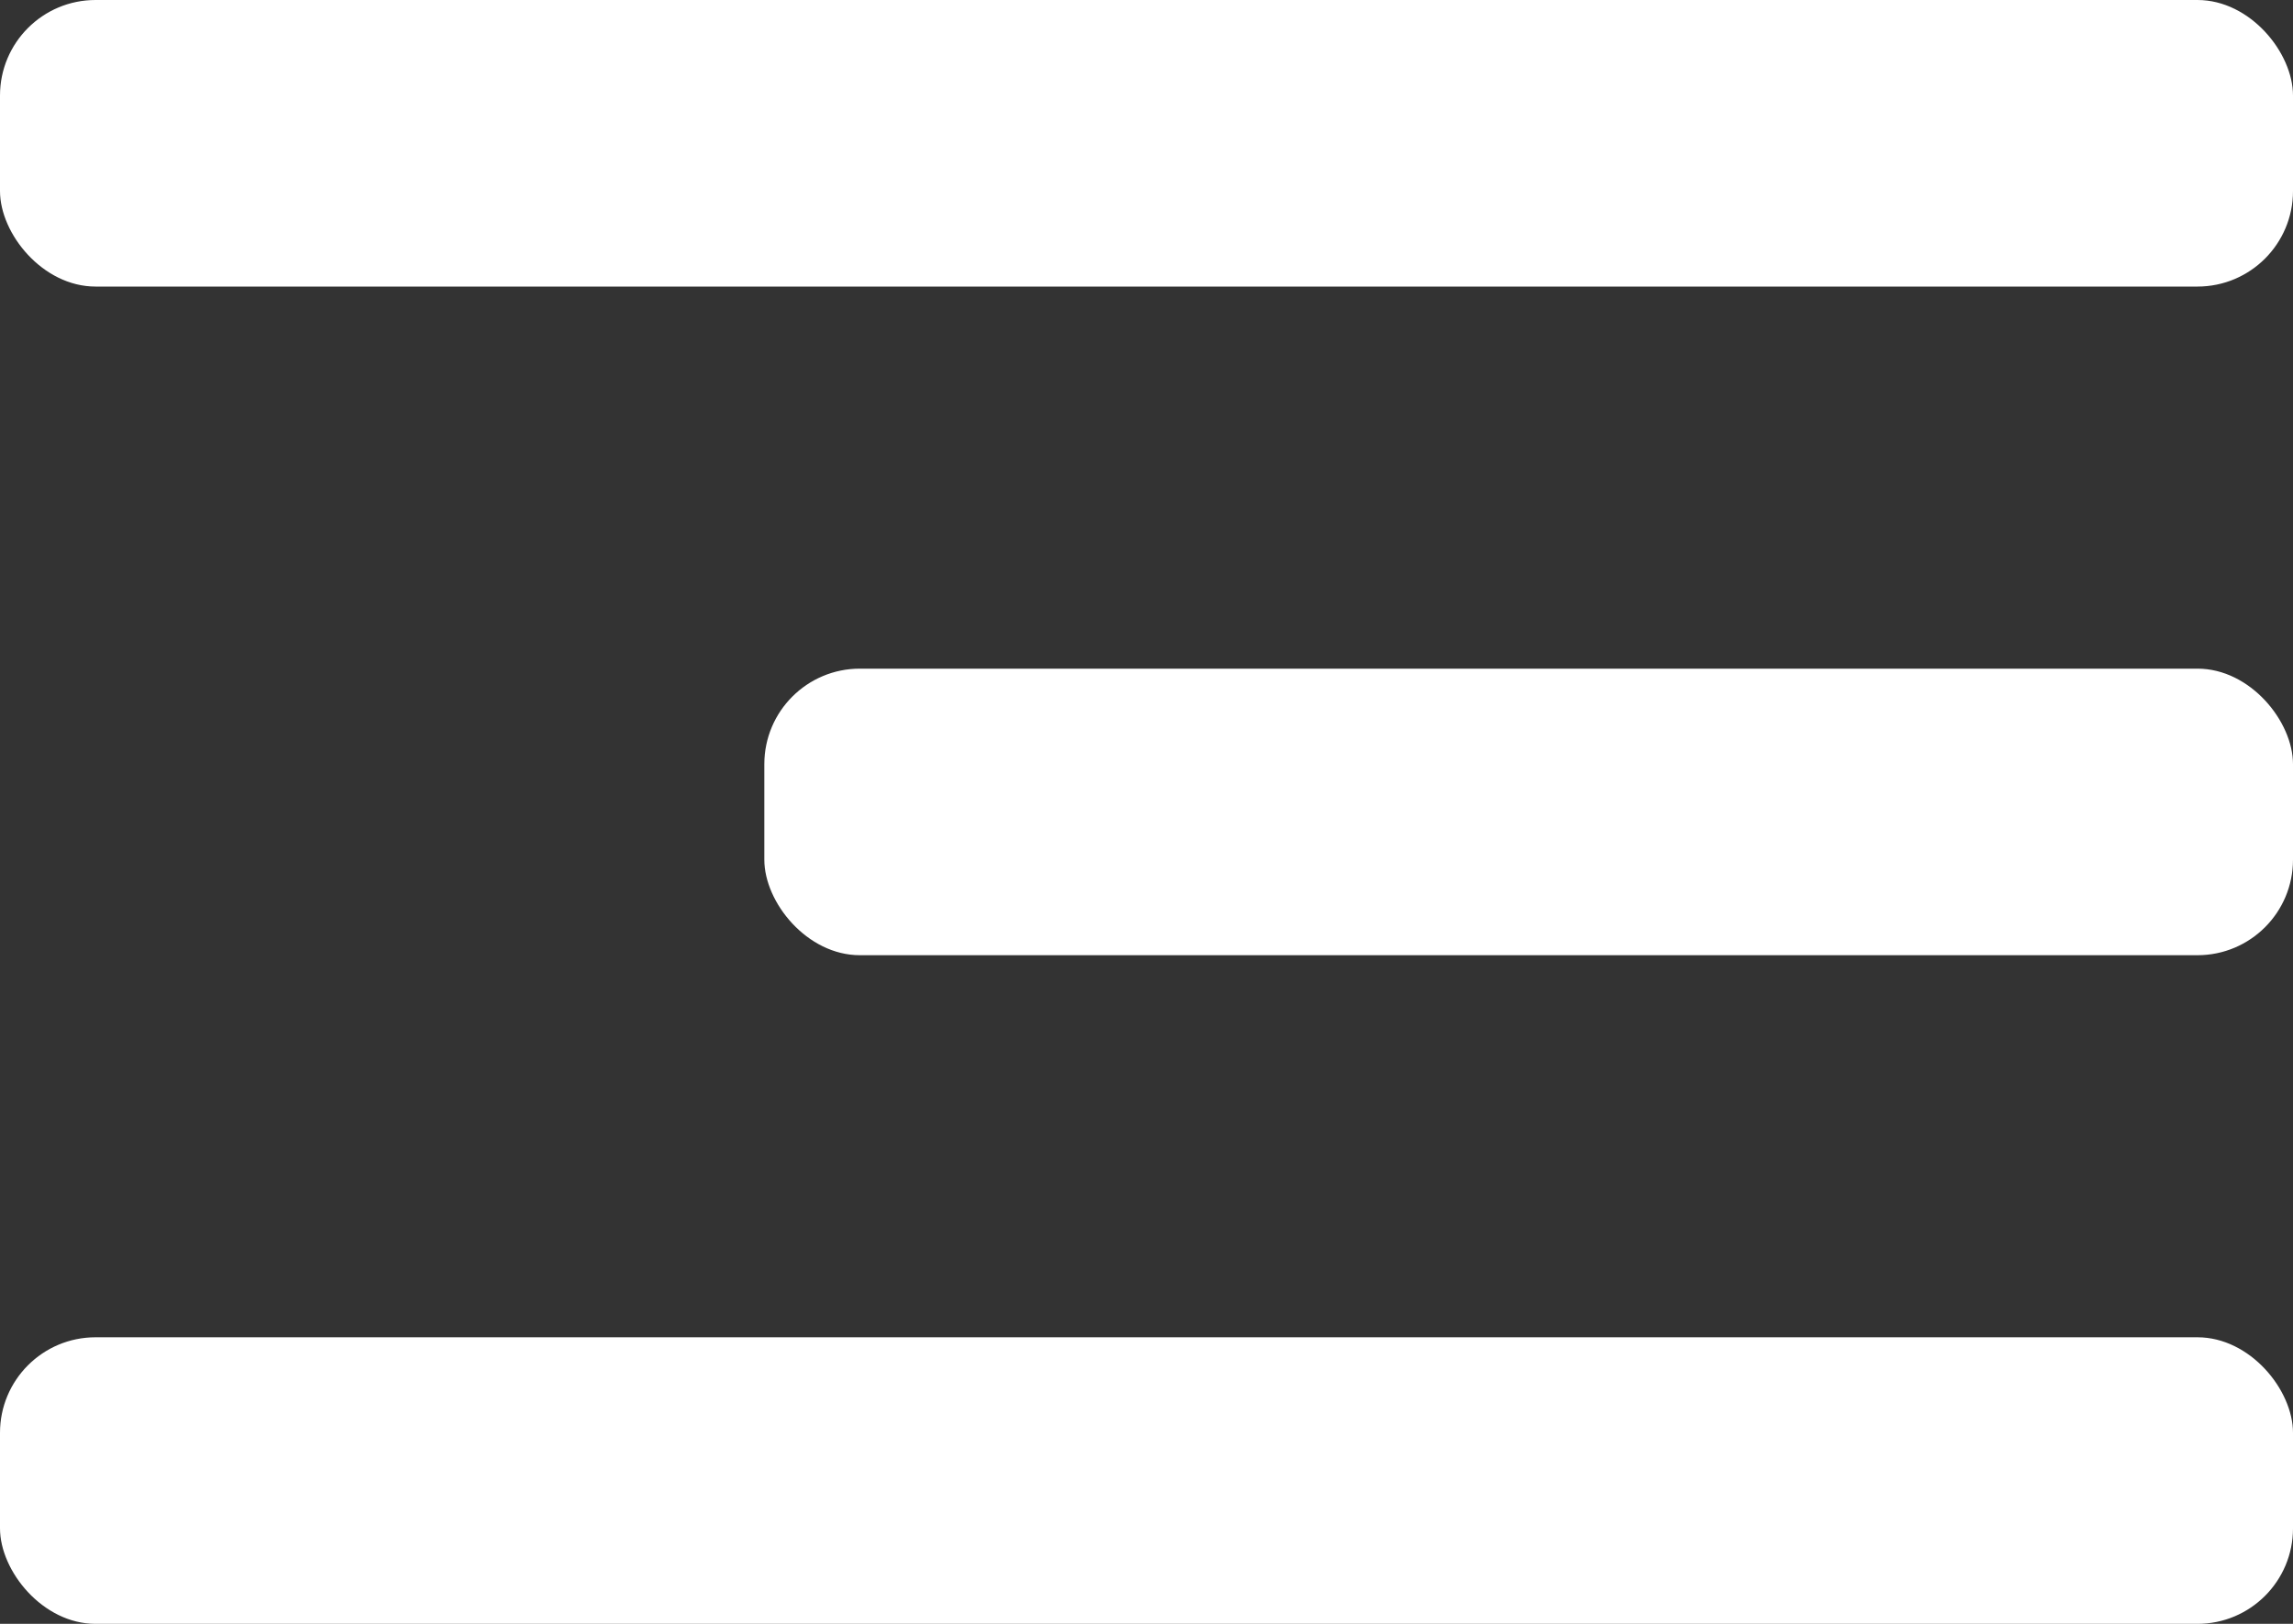
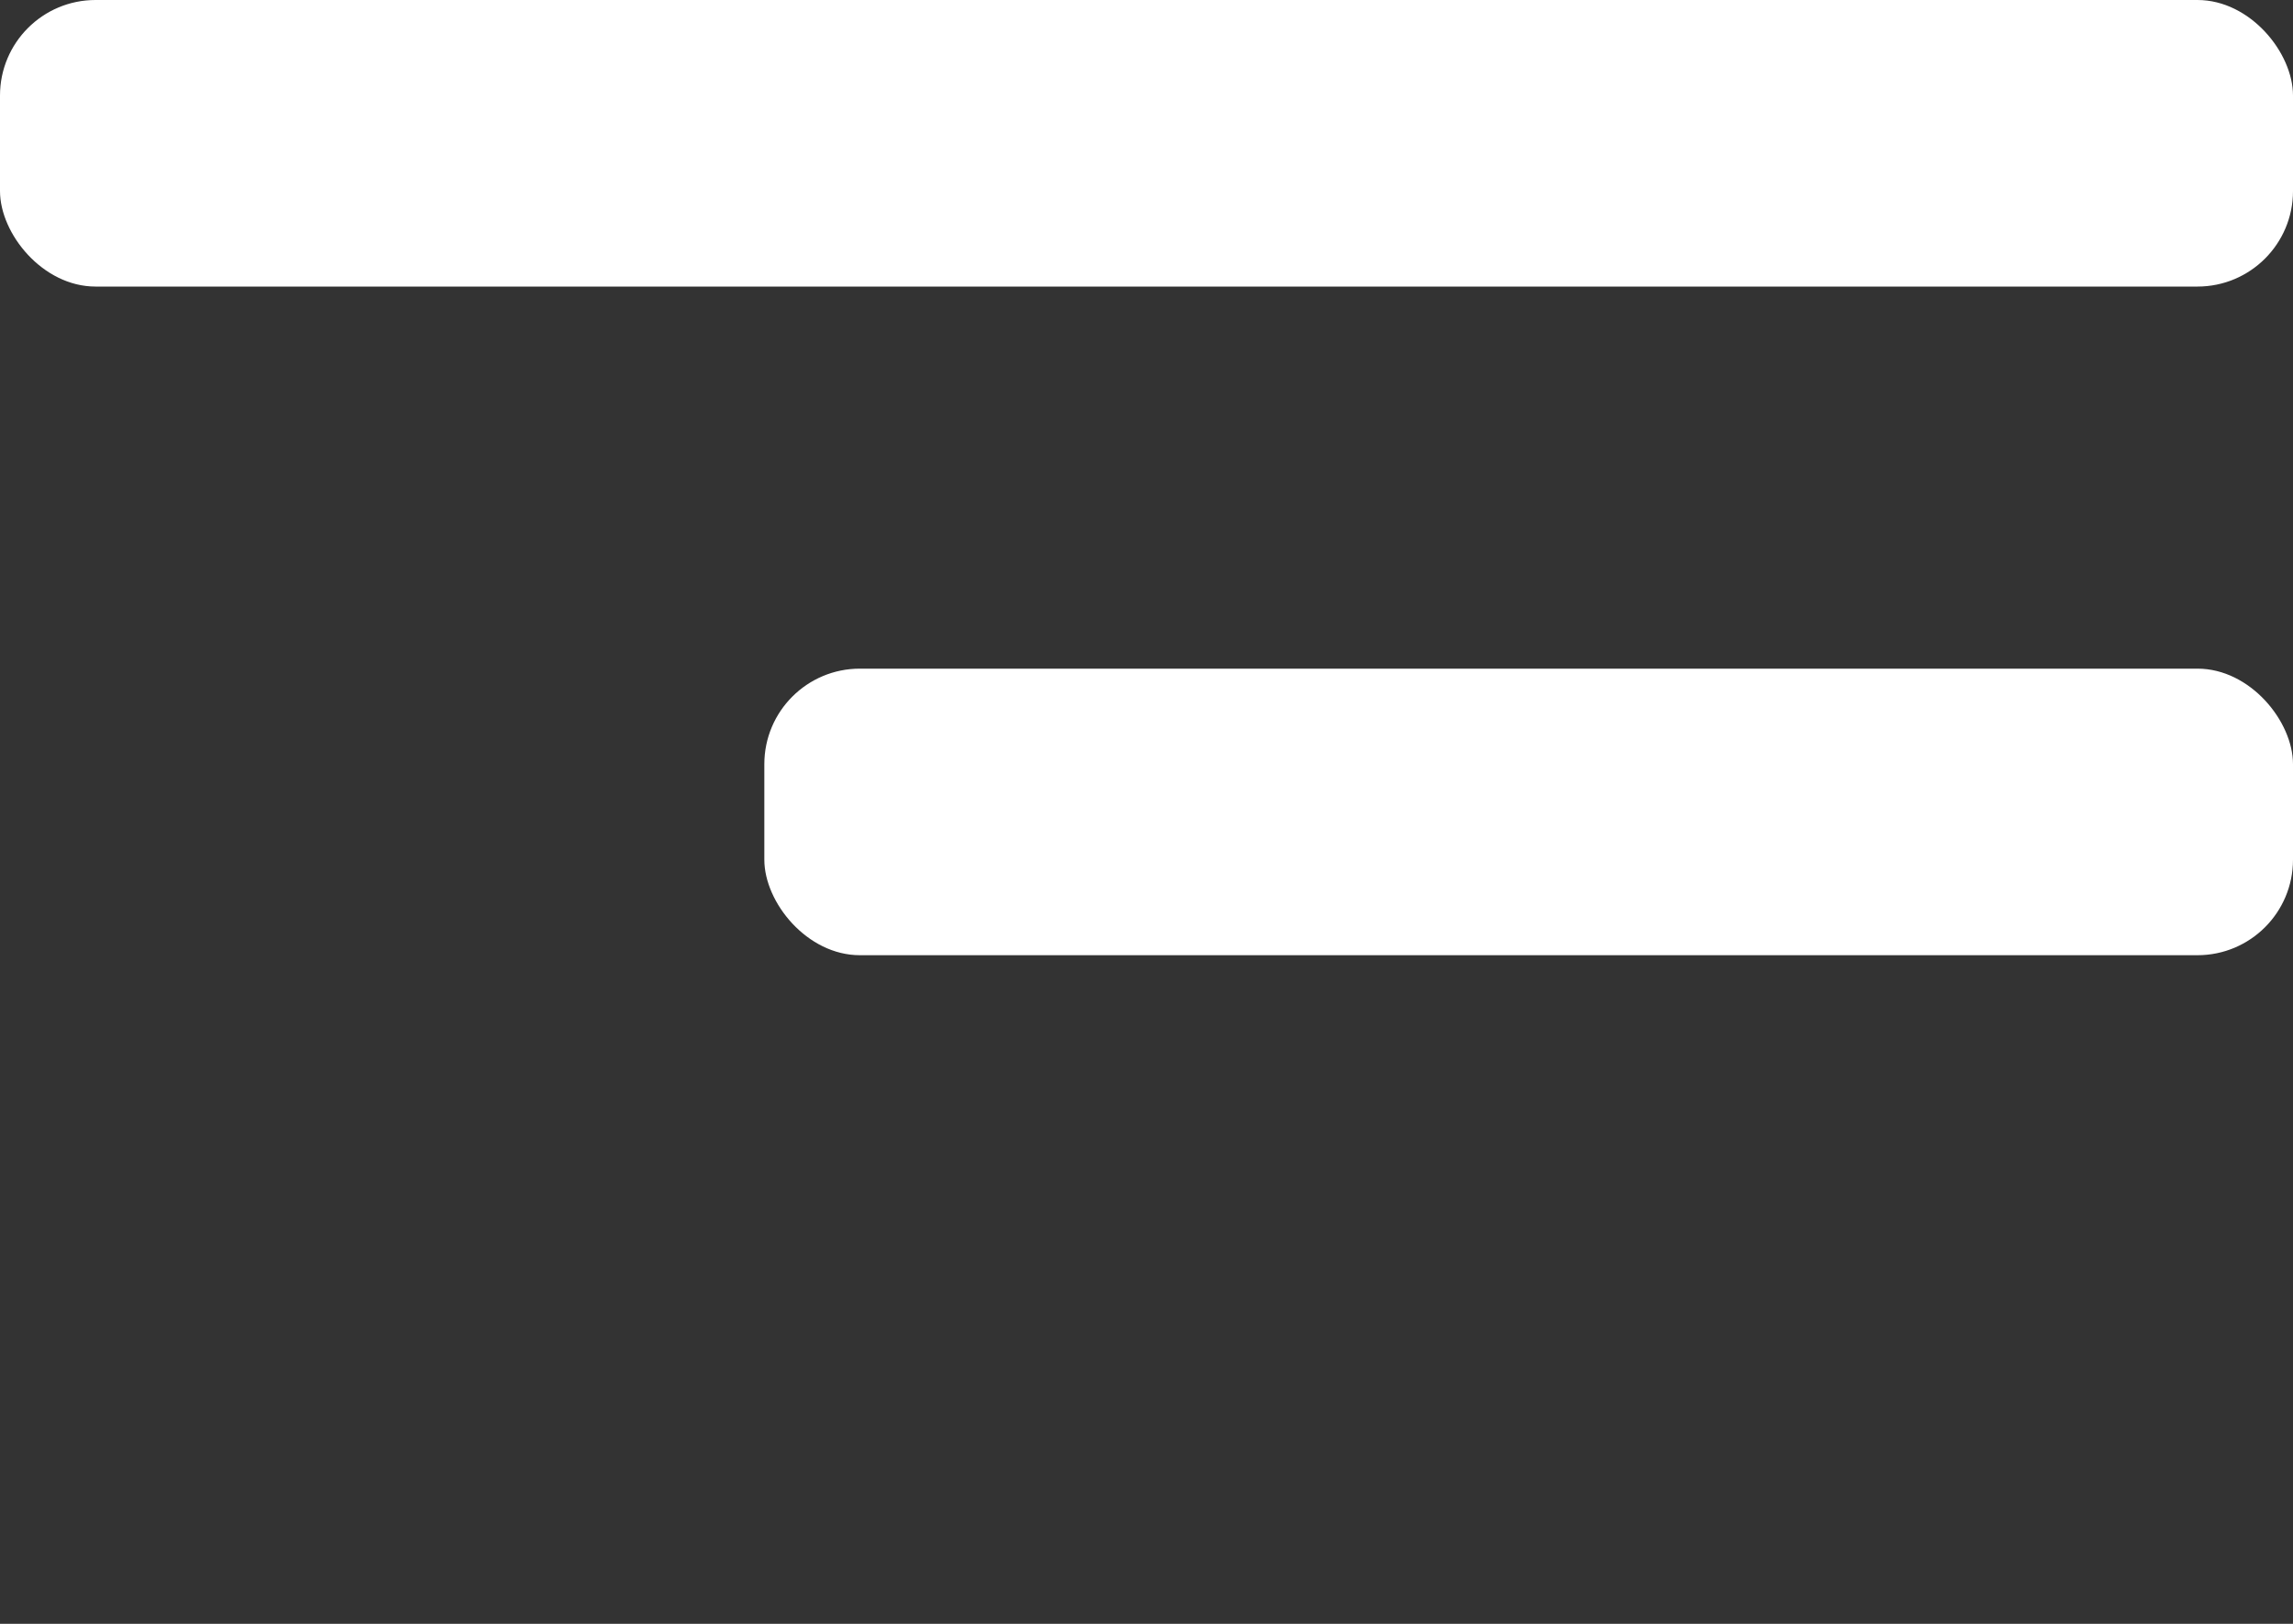
<svg xmlns="http://www.w3.org/2000/svg" width="24" height="17" viewBox="0 0 24 17" fill="none">
  <rect x="0" y="0" width="24" height="17" fill="#333333" stroke="none" />
  <rect width="24" height="3" rx="1" fill="white" />
  <rect x="8" y="7" width="16" height="3" rx="1" fill="white" />
-   <rect y="14" width="24" height="3" rx="1" fill="white" />
</svg>